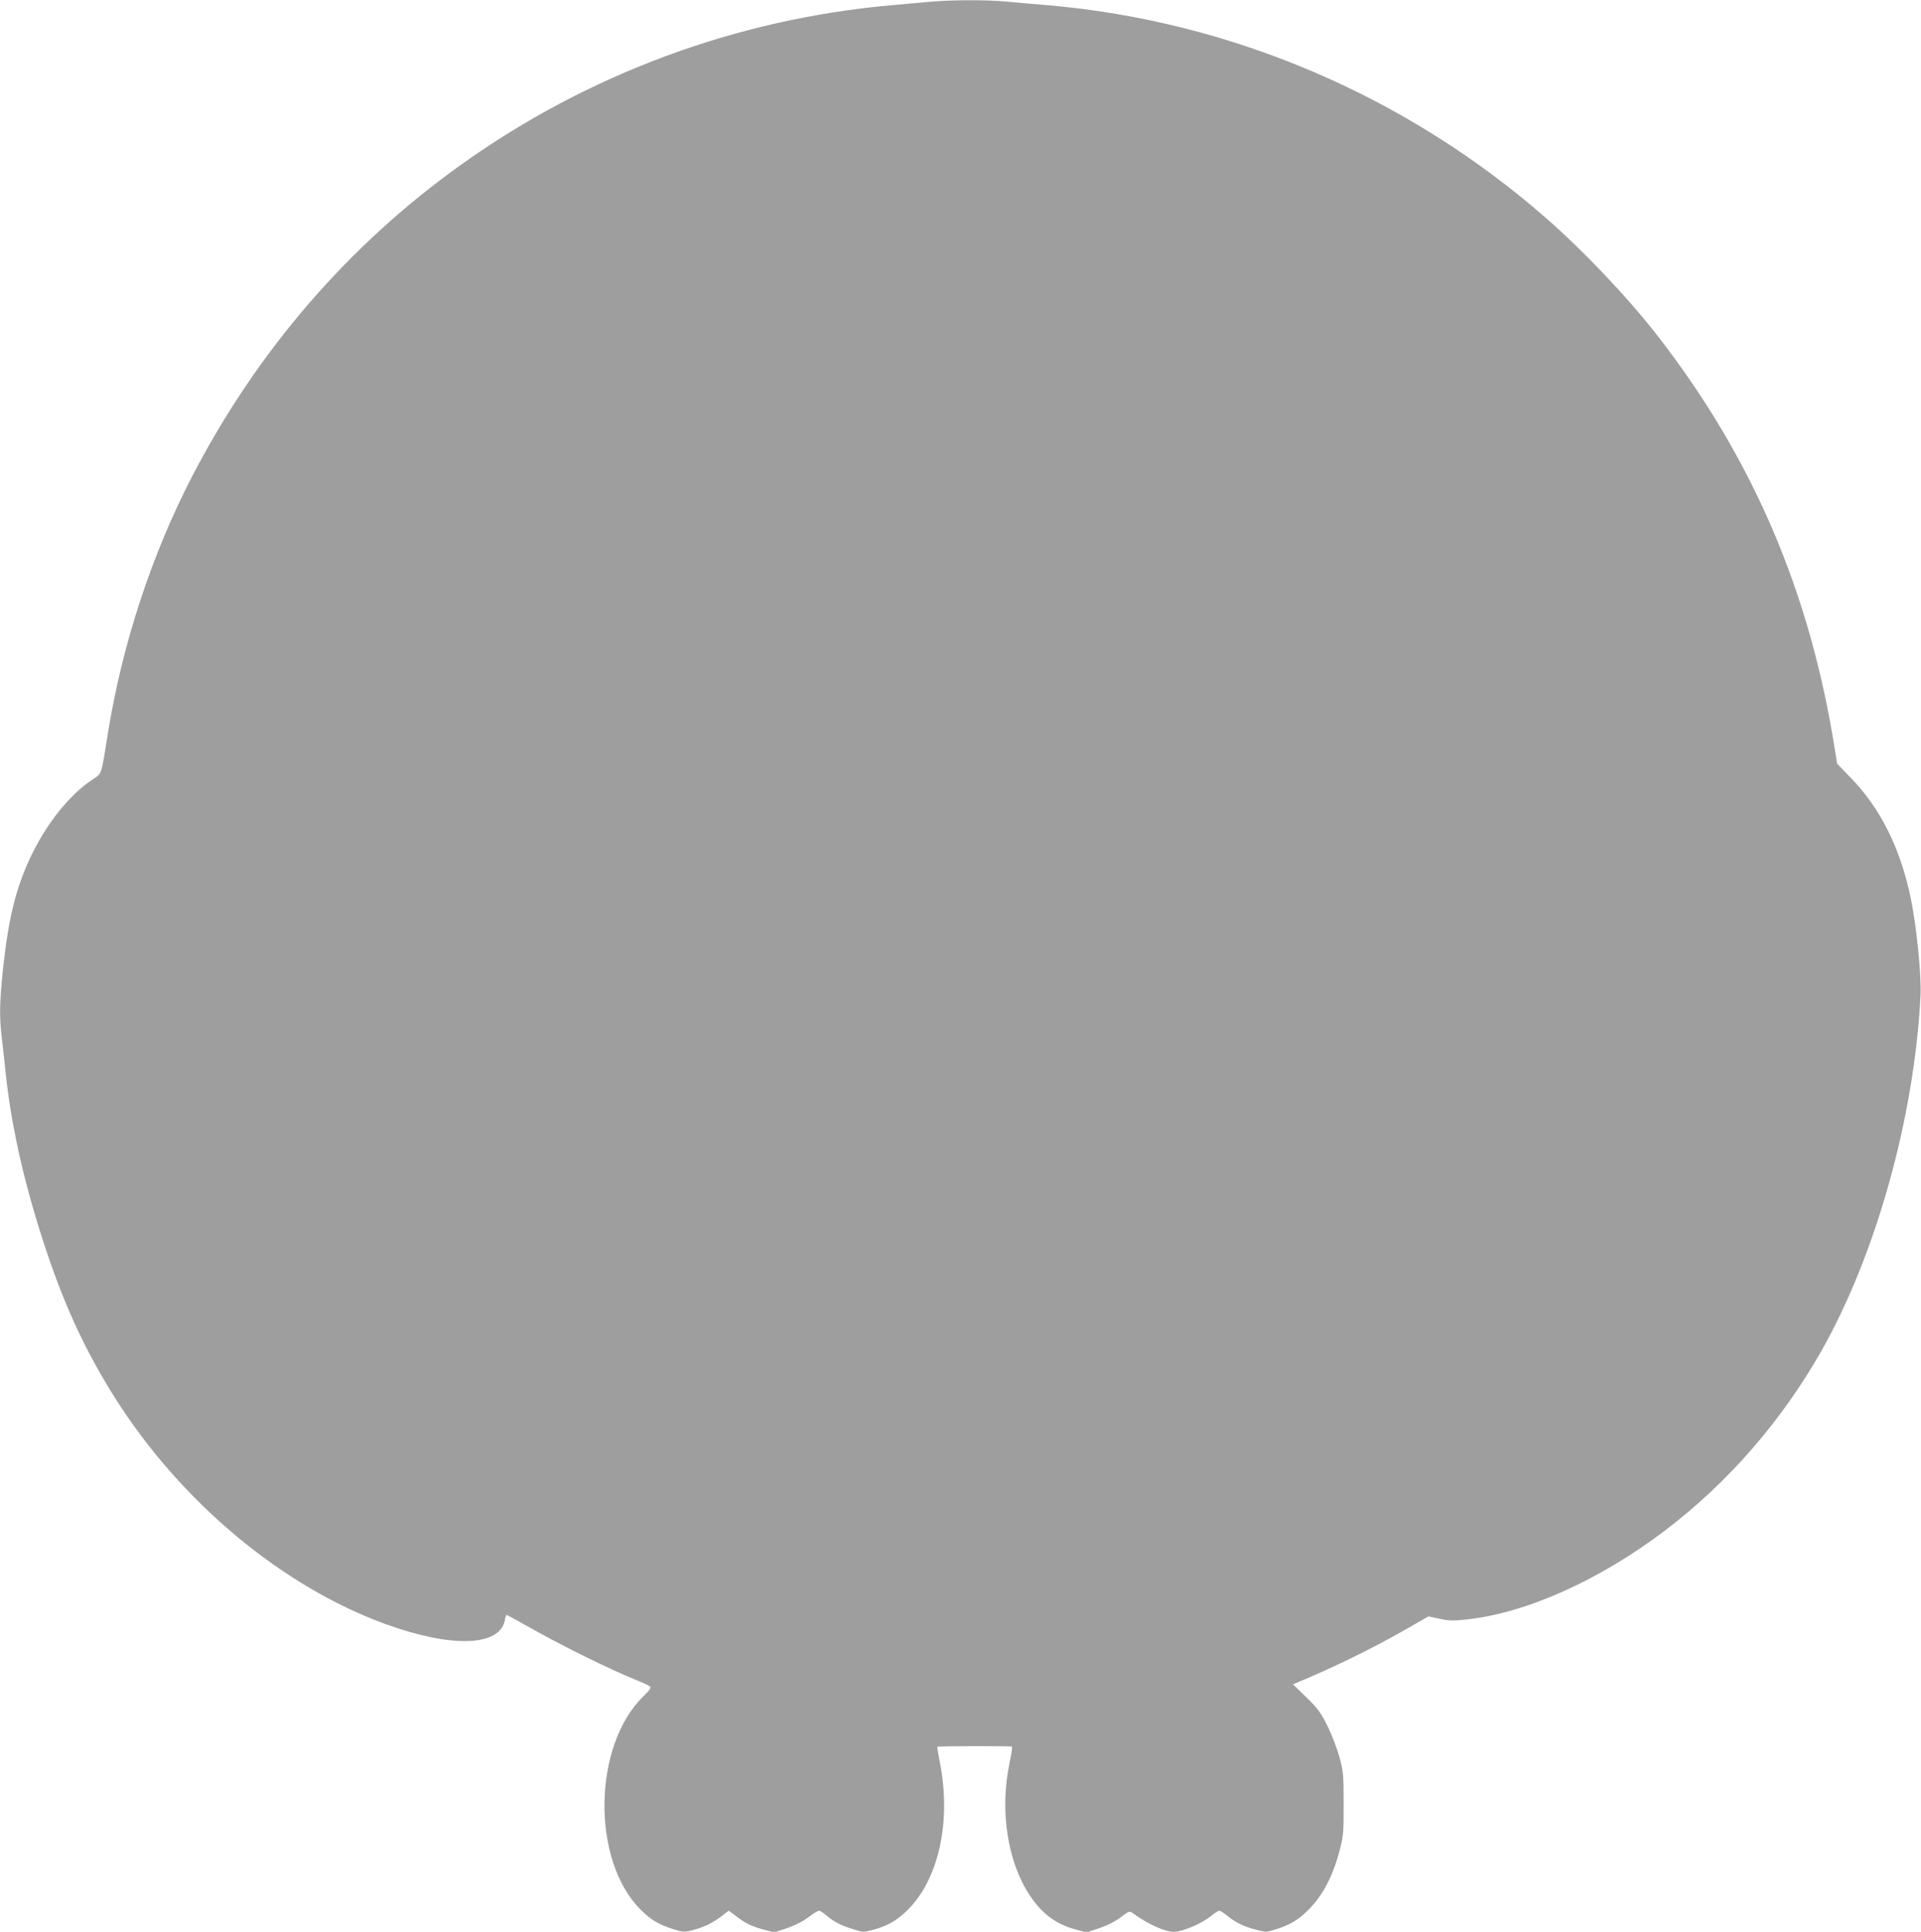
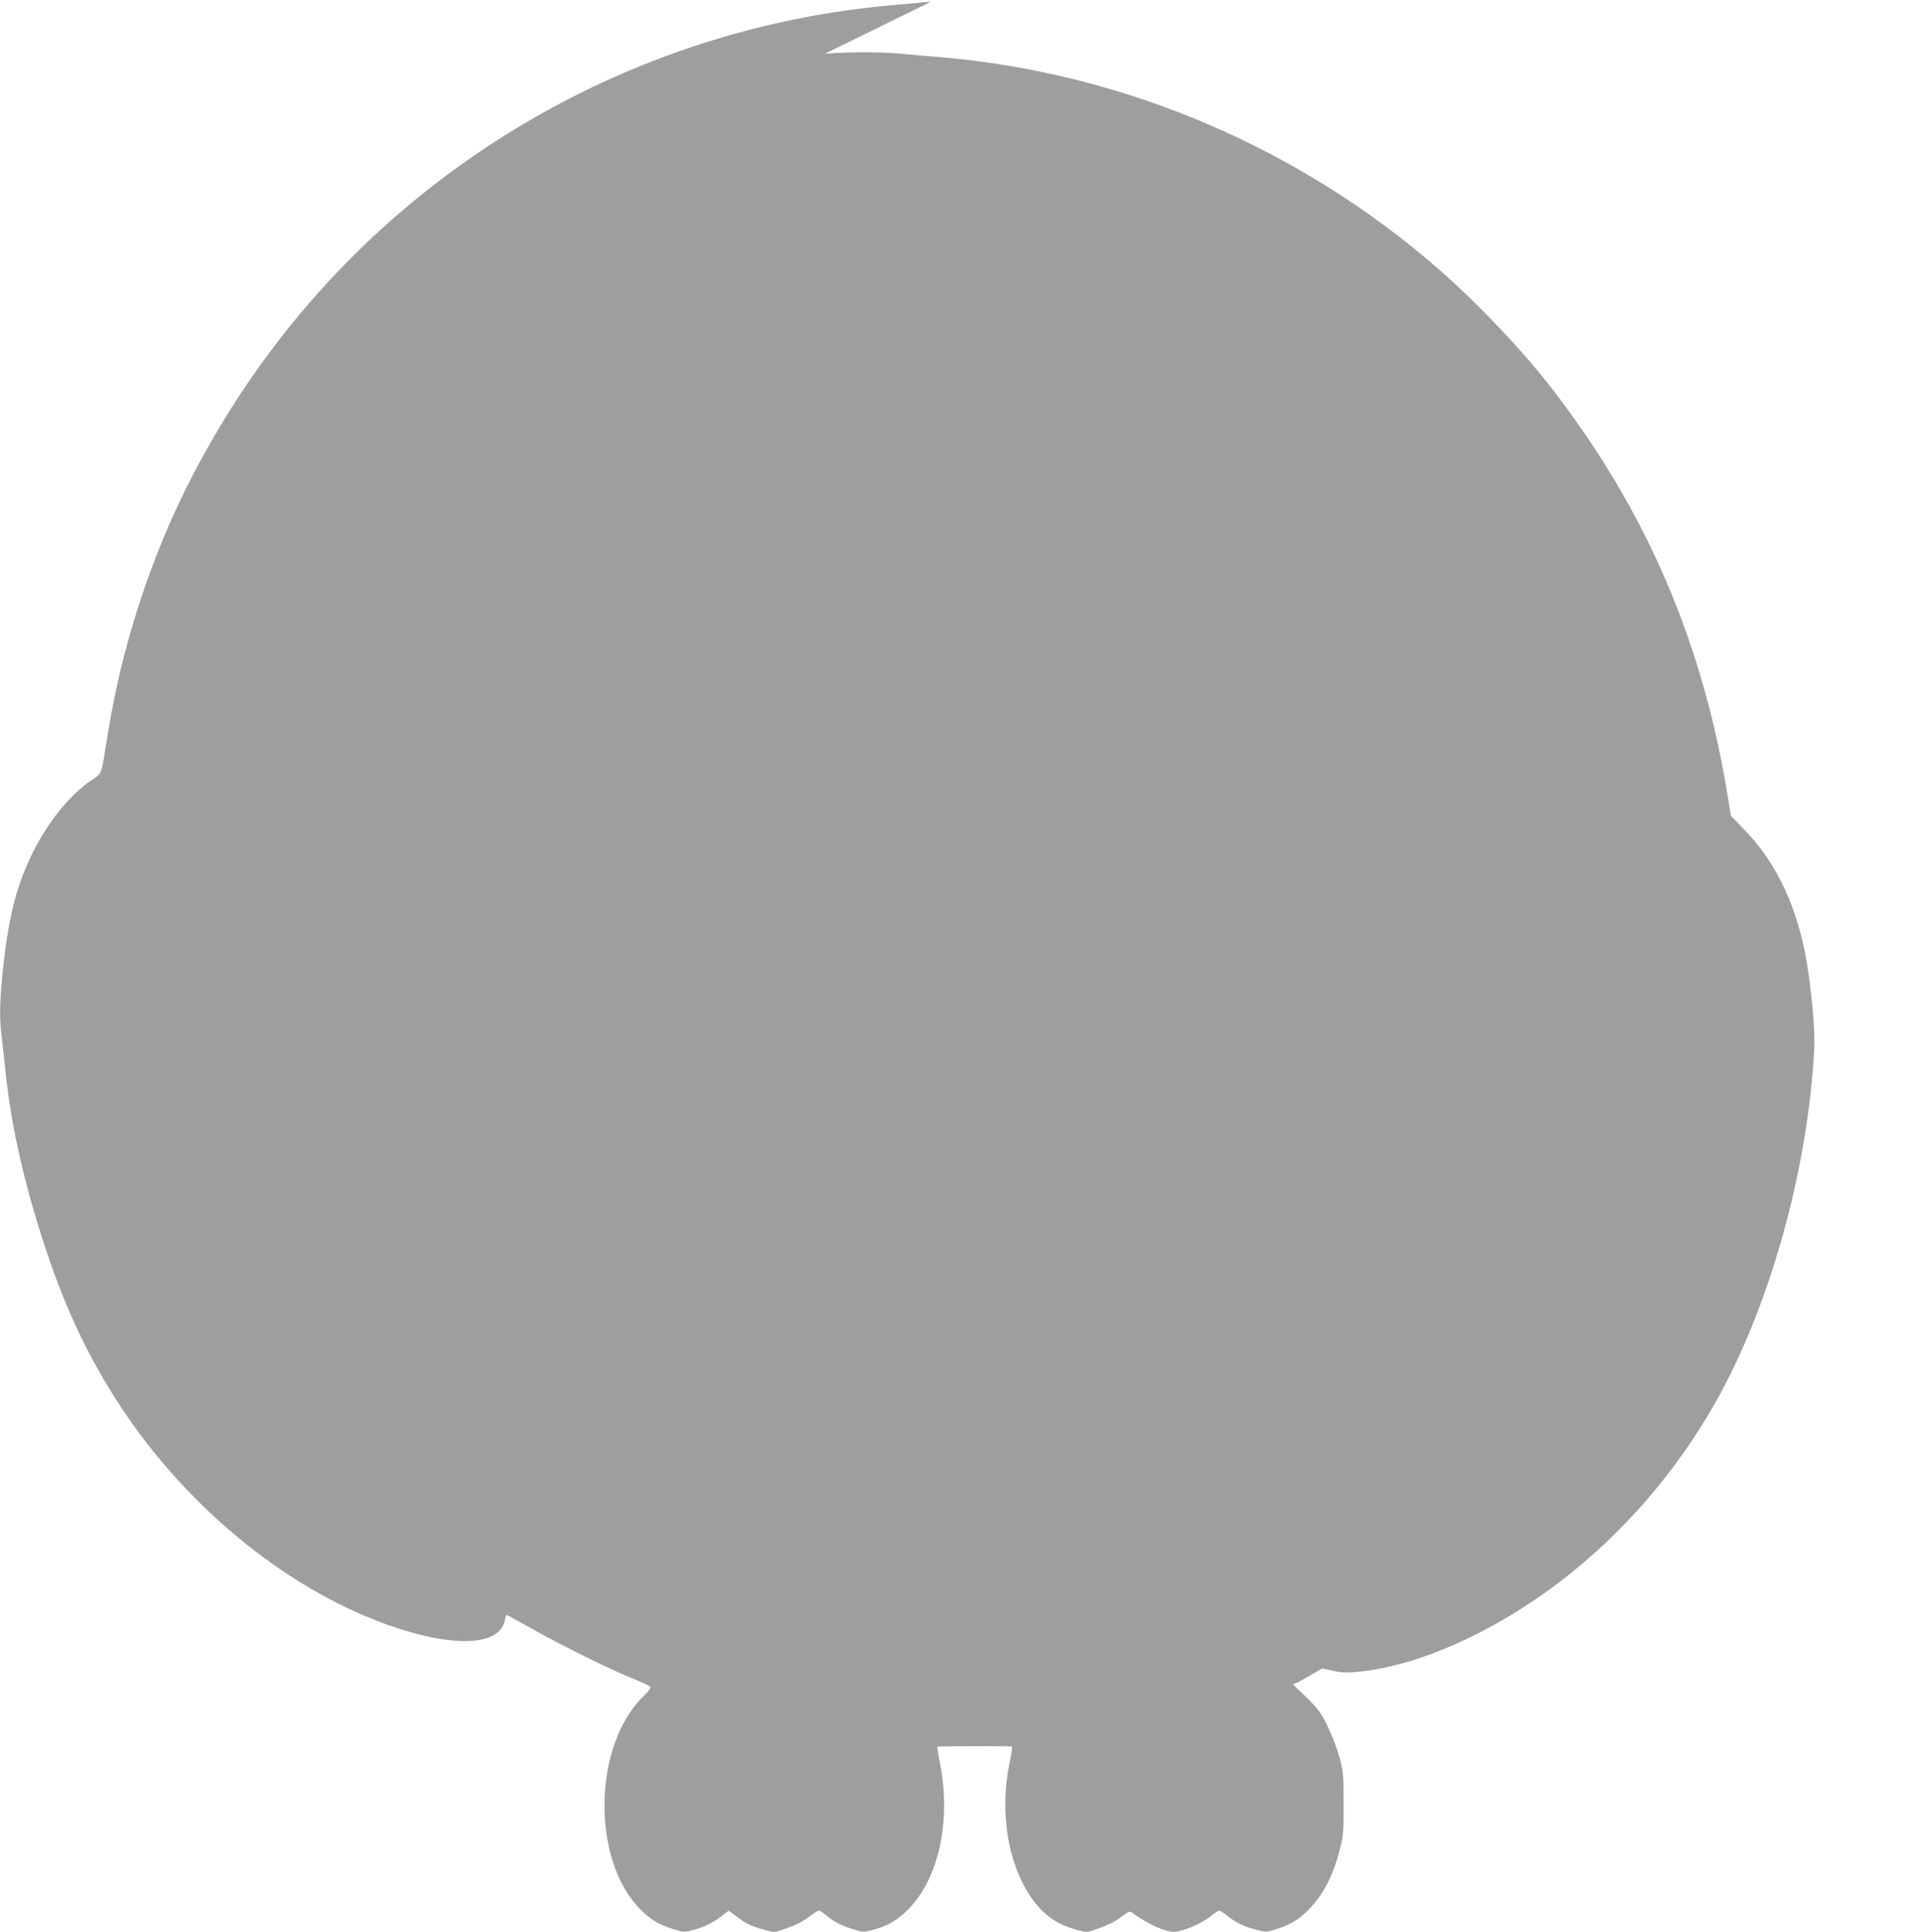
<svg xmlns="http://www.w3.org/2000/svg" version="1.0" width="1273pt" height="1280pt" viewBox="0 0 1273 1280" preserveAspectRatio="xMidYMid meet">
  <g transform="translate(0,1280) scale(0.1,-0.1)" fill="#9e9e9e" stroke="none">
-     <path d="M6170 12789 c-52 -5 -172 -16 -266 -24 -1022 -91 -2006 -455 -2844 -1053 -749 -534 -1352 -1232 -1785 -2065 -269 -518 -466 -1118 -560 -1707 -46 -286 -38 -262 -102 -305 -154 -102 -309 -297 -413 -519 -95 -202 -144 -403 -180 -734 -22 -216 -25 -314 -10 -441 6 -47 17 -153 26 -236 36 -348 115 -708 244 -1110 136 -424 279 -736 484 -1060 436 -689 1108 -1249 1796 -1498 438 -158 753 -146 786 29 3 19 8 34 11 34 3 0 86 -46 186 -102 198 -111 508 -263 657 -323 52 -21 101 -43 107 -49 10 -9 -1 -24 -44 -66 -335 -328 -345 -1086 -18 -1413 67 -67 117 -97 212 -128 67 -21 77 -22 125 -10 77 19 135 46 195 91 l52 40 47 -35 c63 -49 108 -70 187 -91 l67 -18 82 27 c54 18 104 43 143 72 33 25 65 45 72 45 7 0 27 -13 45 -28 51 -44 96 -68 176 -93 72 -23 73 -23 140 -5 94 25 157 61 228 132 204 203 288 582 214 968 -12 59 -20 110 -18 112 6 5 489 6 495 1 2 -3 -5 -52 -17 -109 -66 -315 -14 -654 135 -878 81 -122 175 -191 308 -226 l67 -18 82 27 c54 18 104 43 143 72 55 42 61 44 80 30 99 -73 213 -125 274 -125 60 1 182 53 248 106 23 19 47 34 53 34 6 0 30 -15 53 -34 56 -45 109 -71 190 -92 66 -18 67 -18 139 5 90 28 148 64 215 133 95 98 160 226 205 405 20 78 23 112 22 293 0 190 -2 212 -27 305 -15 55 -50 147 -78 205 -46 92 -63 116 -141 193 l-90 87 39 16 c241 101 482 219 704 345 l155 89 75 -16 c64 -14 89 -14 183 -4 394 44 878 261 1311 590 415 315 770 723 1034 1187 364 643 617 1549 658 2358 6 132 -25 446 -63 635 -69 338 -203 607 -405 812 l-85 88 -13 82 c-164 1051 -543 1937 -1178 2755 -194 250 -487 559 -739 779 -922 807 -2083 1303 -3294 1409 -96 8 -225 19 -286 25 -128 12 -357 11 -494 -1z" />
+     <path d="M6170 12789 c-52 -5 -172 -16 -266 -24 -1022 -91 -2006 -455 -2844 -1053 -749 -534 -1352 -1232 -1785 -2065 -269 -518 -466 -1118 -560 -1707 -46 -286 -38 -262 -102 -305 -154 -102 -309 -297 -413 -519 -95 -202 -144 -403 -180 -734 -22 -216 -25 -314 -10 -441 6 -47 17 -153 26 -236 36 -348 115 -708 244 -1110 136 -424 279 -736 484 -1060 436 -689 1108 -1249 1796 -1498 438 -158 753 -146 786 29 3 19 8 34 11 34 3 0 86 -46 186 -102 198 -111 508 -263 657 -323 52 -21 101 -43 107 -49 10 -9 -1 -24 -44 -66 -335 -328 -345 -1086 -18 -1413 67 -67 117 -97 212 -128 67 -21 77 -22 125 -10 77 19 135 46 195 91 l52 40 47 -35 c63 -49 108 -70 187 -91 l67 -18 82 27 c54 18 104 43 143 72 33 25 65 45 72 45 7 0 27 -13 45 -28 51 -44 96 -68 176 -93 72 -23 73 -23 140 -5 94 25 157 61 228 132 204 203 288 582 214 968 -12 59 -20 110 -18 112 6 5 489 6 495 1 2 -3 -5 -52 -17 -109 -66 -315 -14 -654 135 -878 81 -122 175 -191 308 -226 l67 -18 82 27 c54 18 104 43 143 72 55 42 61 44 80 30 99 -73 213 -125 274 -125 60 1 182 53 248 106 23 19 47 34 53 34 6 0 30 -15 53 -34 56 -45 109 -71 190 -92 66 -18 67 -18 139 5 90 28 148 64 215 133 95 98 160 226 205 405 20 78 23 112 22 293 0 190 -2 212 -27 305 -15 55 -50 147 -78 205 -46 92 -63 116 -141 193 l-90 87 39 16 l155 89 75 -16 c64 -14 89 -14 183 -4 394 44 878 261 1311 590 415 315 770 723 1034 1187 364 643 617 1549 658 2358 6 132 -25 446 -63 635 -69 338 -203 607 -405 812 l-85 88 -13 82 c-164 1051 -543 1937 -1178 2755 -194 250 -487 559 -739 779 -922 807 -2083 1303 -3294 1409 -96 8 -225 19 -286 25 -128 12 -357 11 -494 -1z" />
  </g>
</svg>